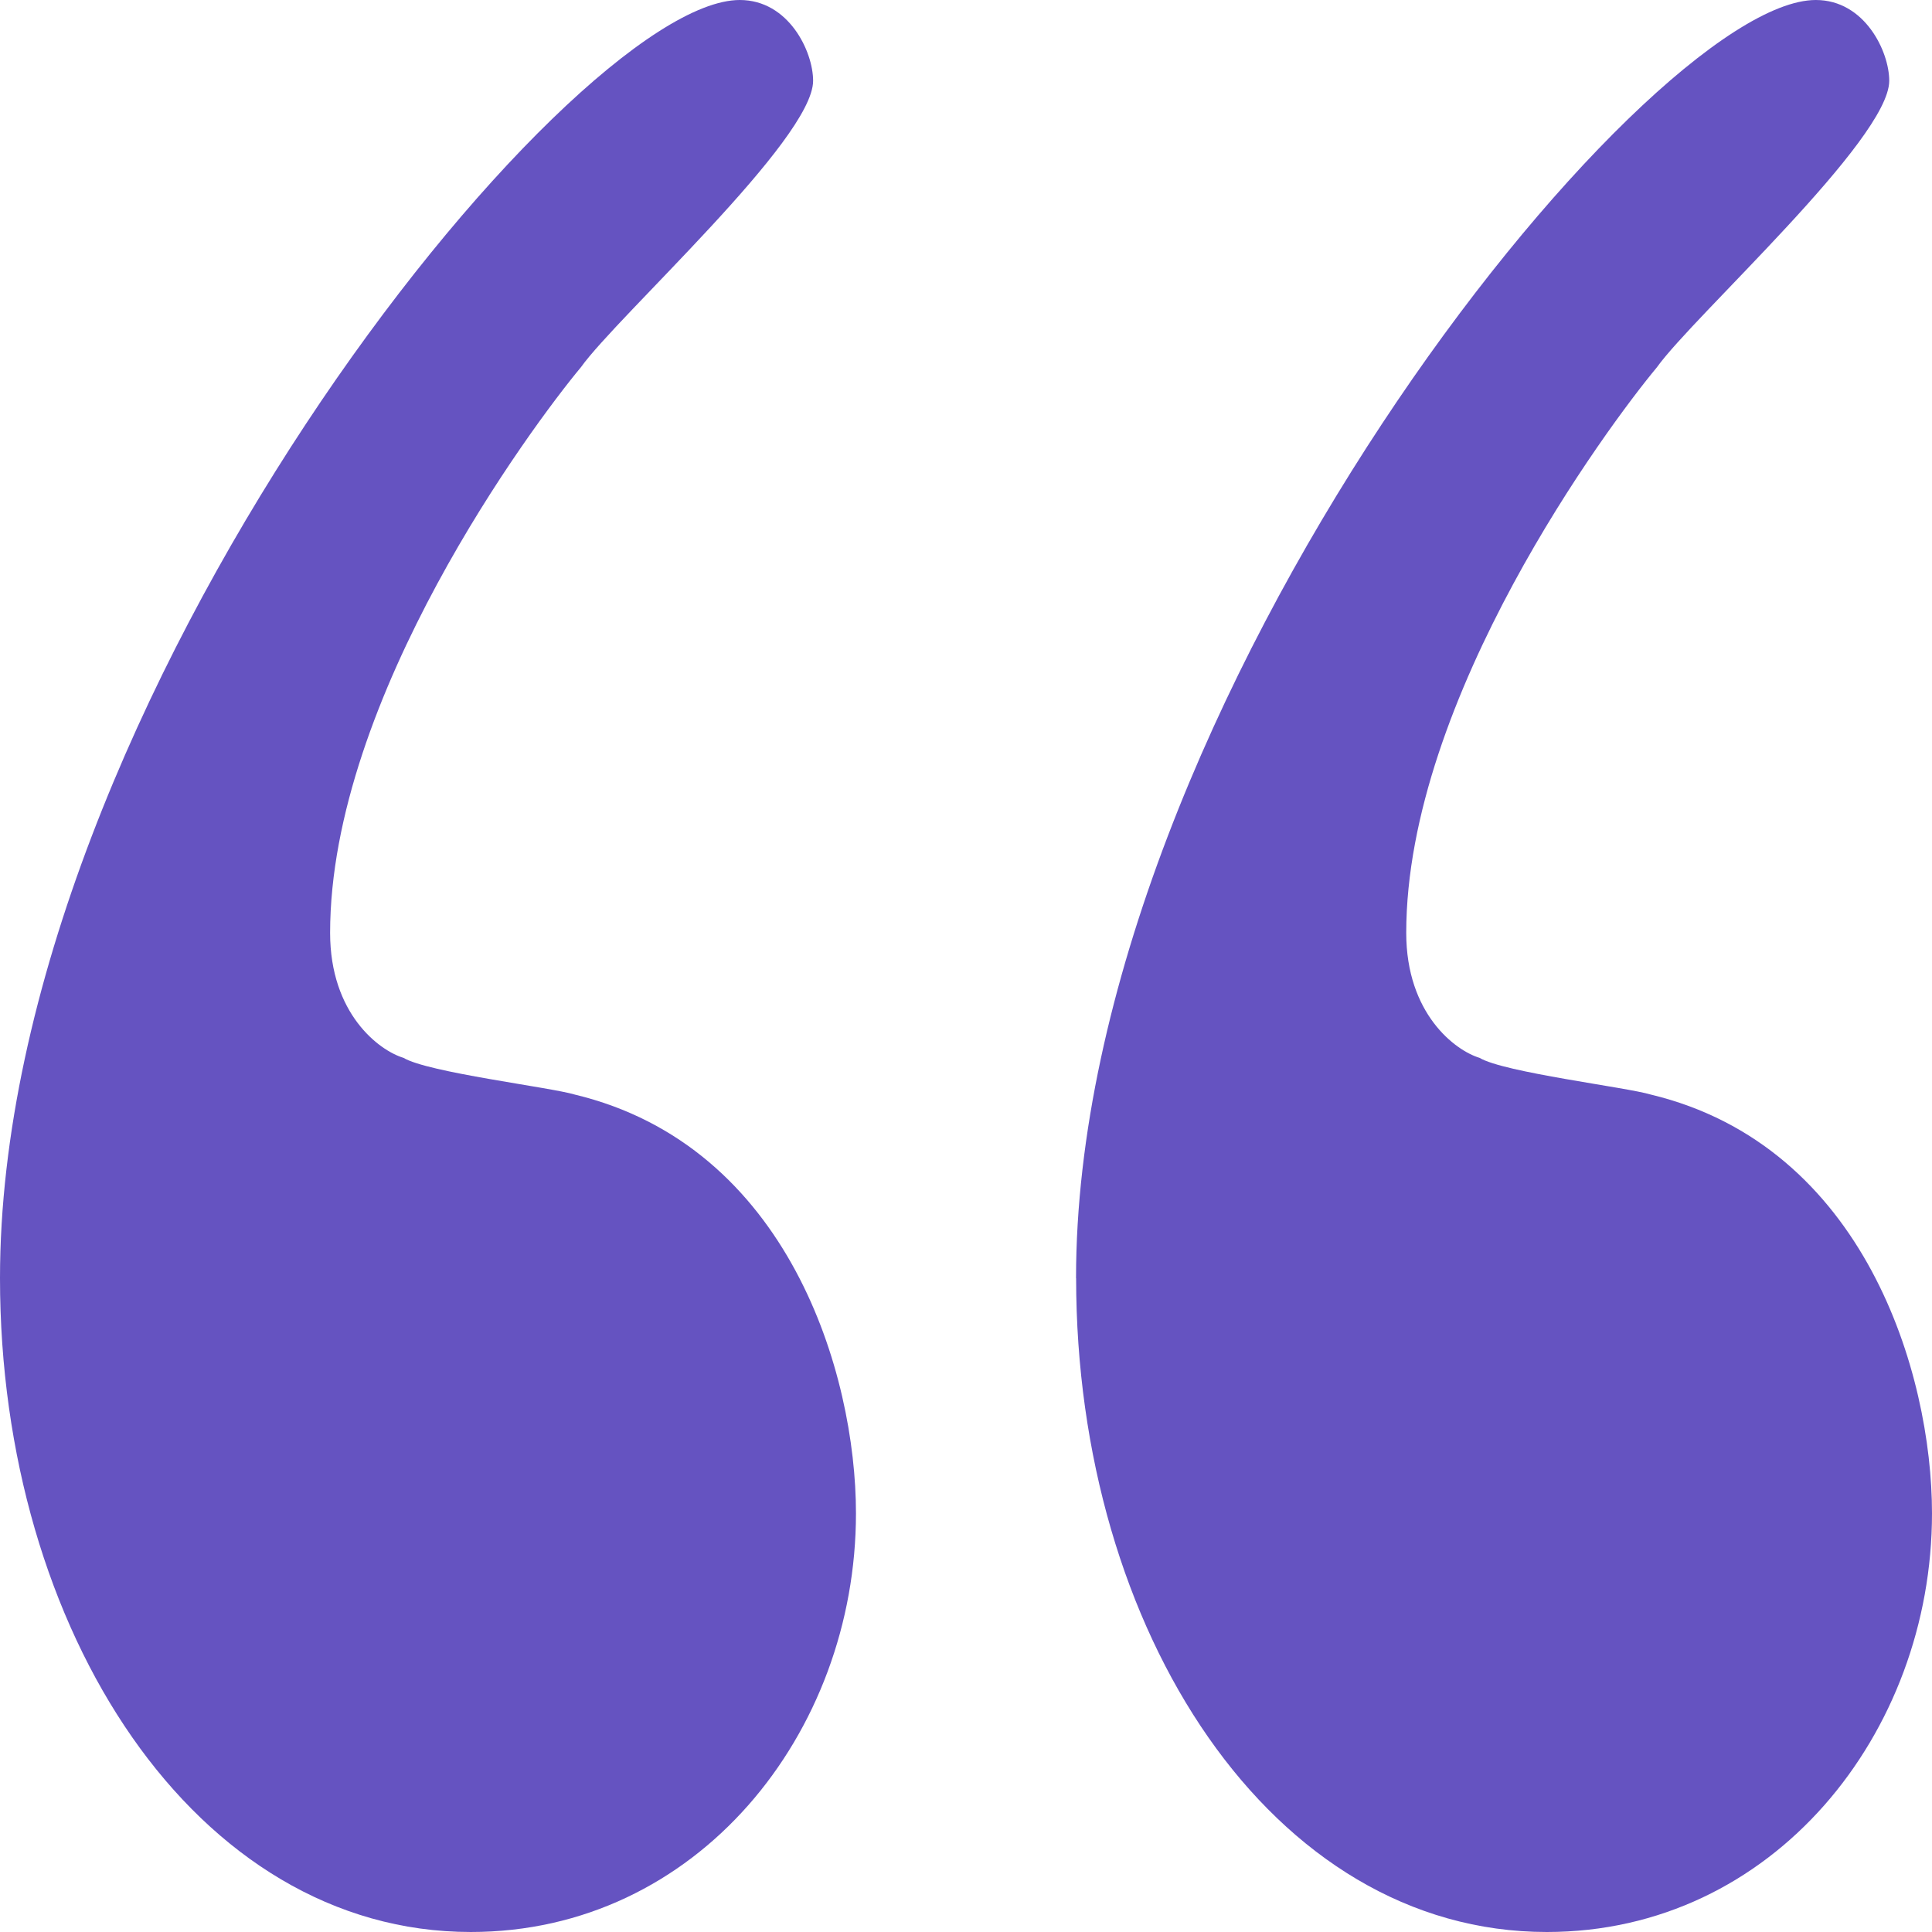
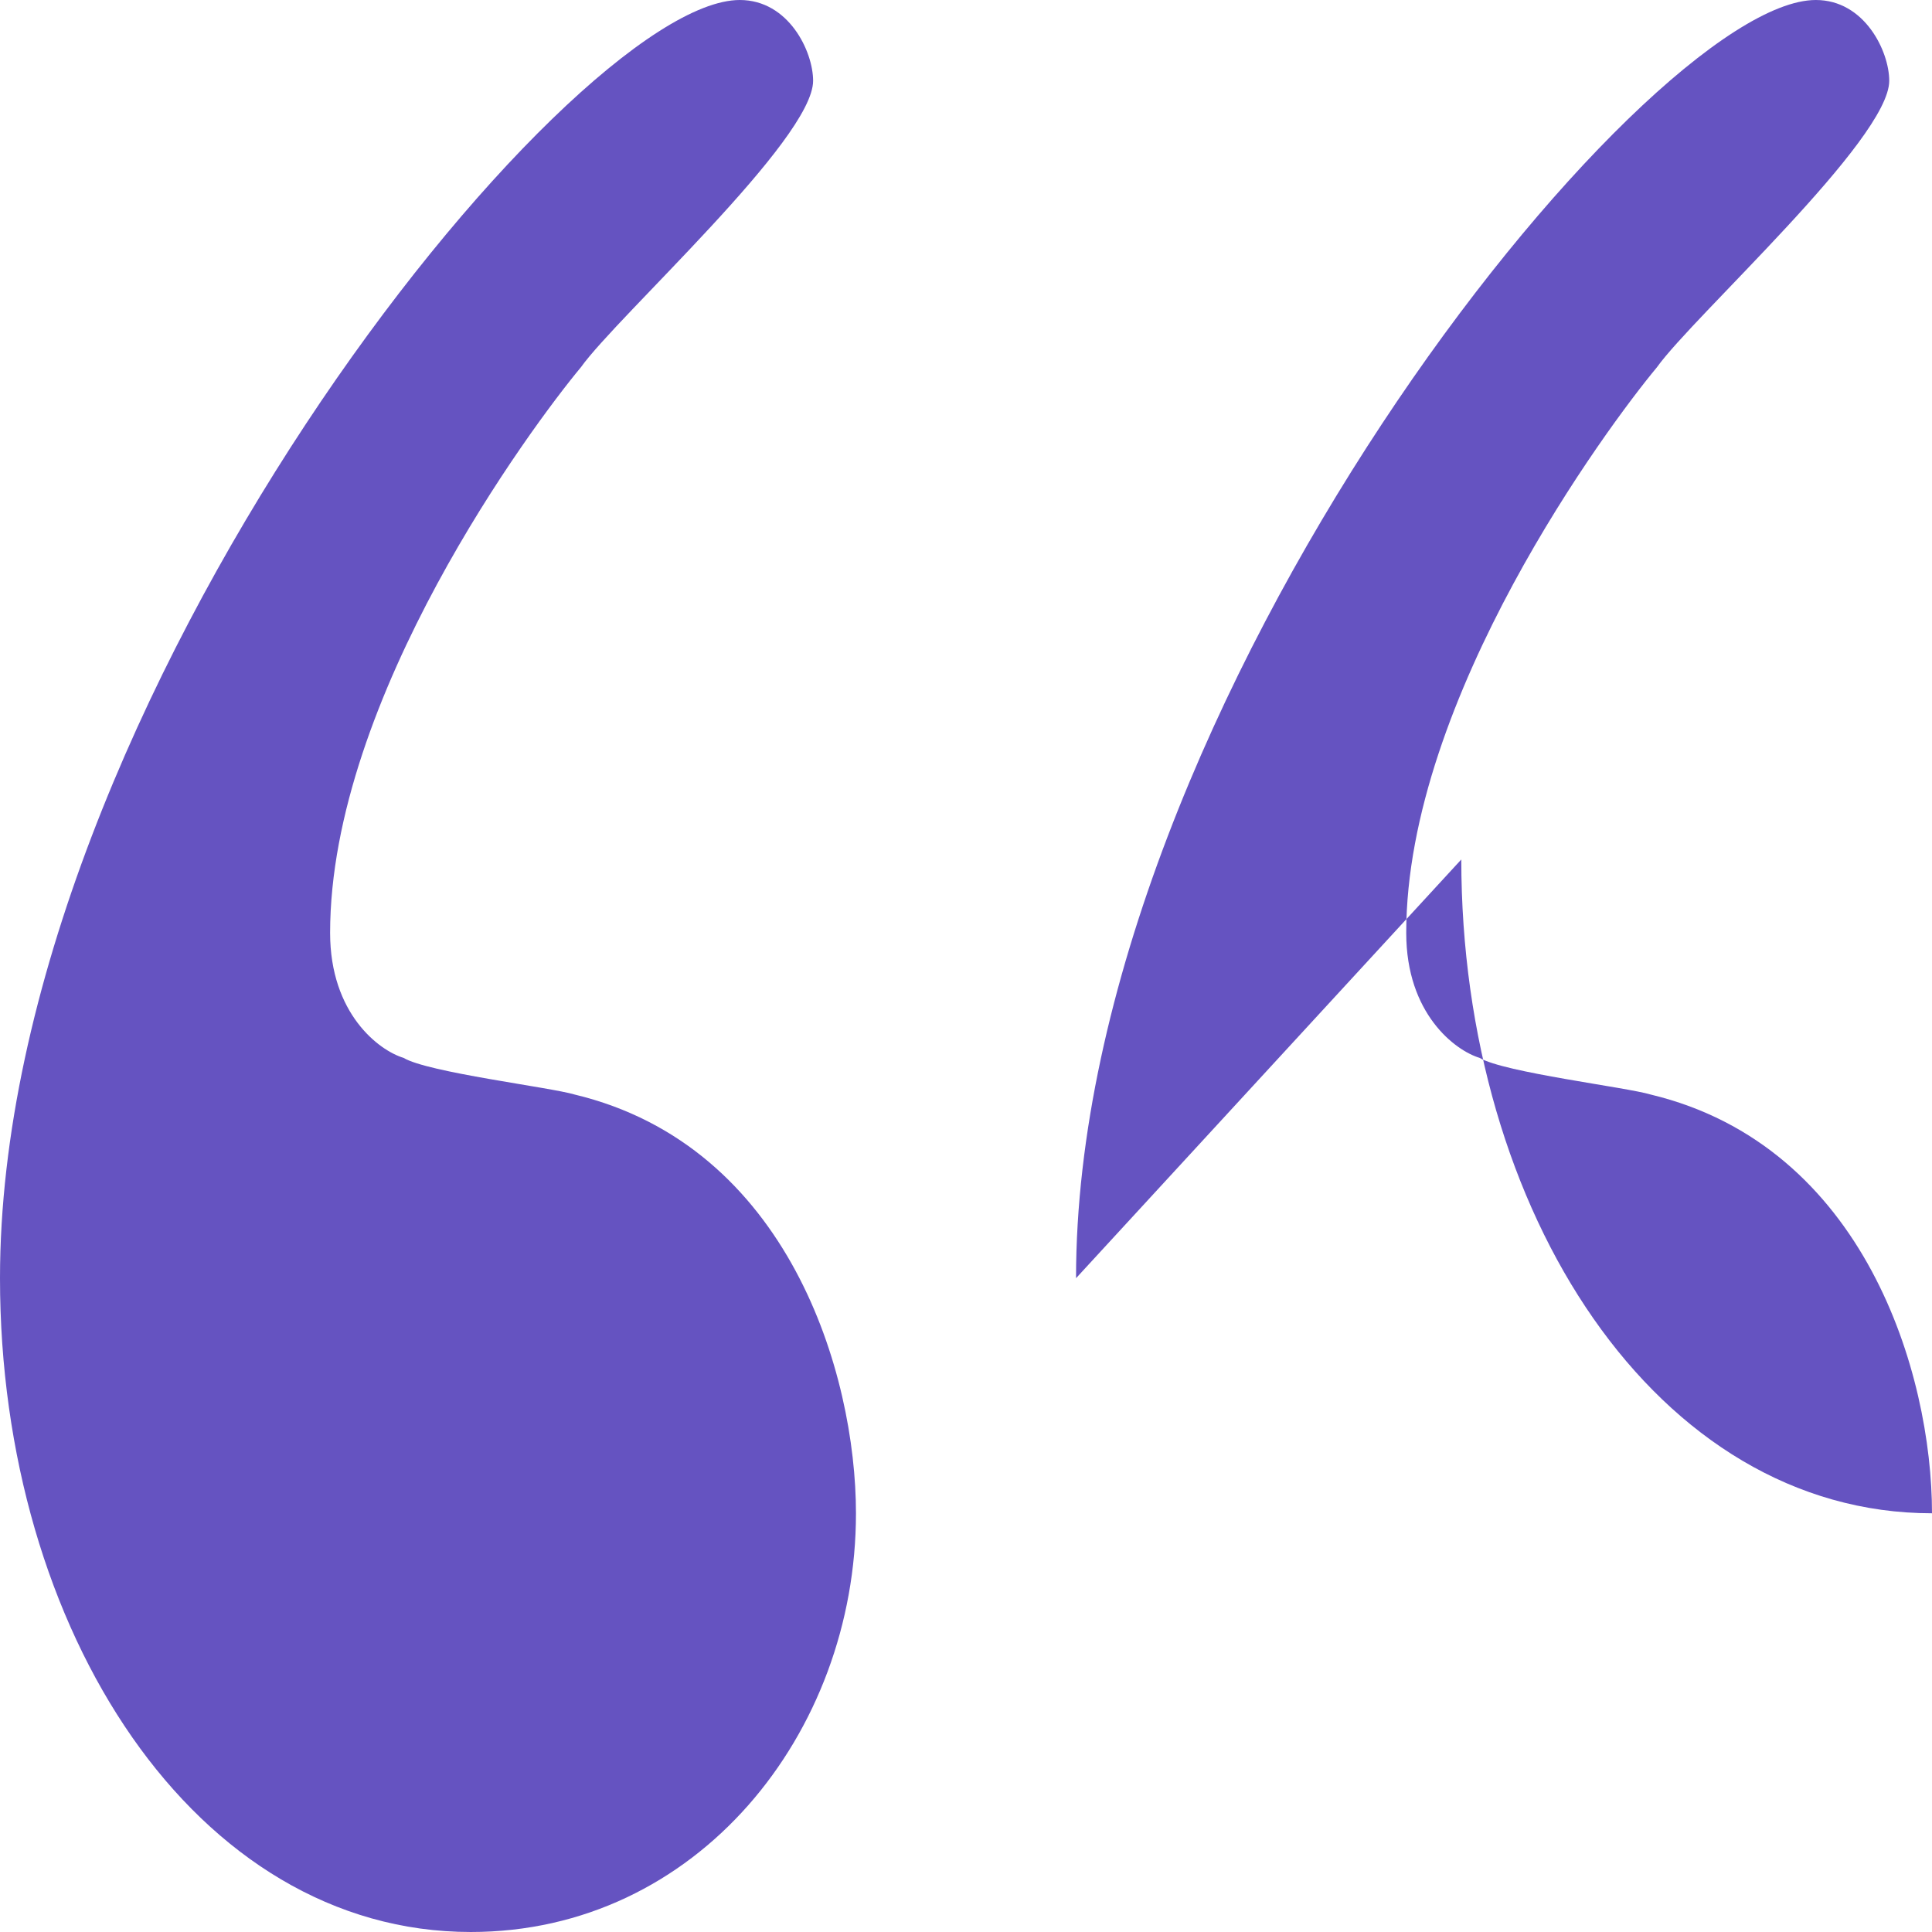
<svg xmlns="http://www.w3.org/2000/svg" width="22" height="22" fill="none">
-   <path d="M0 14.555C0 8.03 6.475 0 8.424 0c.557 0 .835.586.835.92 0 .67-2.227 2.677-2.645 3.263-.557.669-2.855 3.764-2.855 6.44 0 .92.557 1.339.836 1.423.278.167 1.67.334 1.95.418 2.436.585 3.202 3.179 3.202 4.768 0 2.51-1.81 4.768-4.386 4.768C2.228 22 0 18.57 0 14.555Zm12.253 0C12.253 8.03 18.728 0 20.677 0c.557 0 .836.586.836.92 0 .67-2.228 2.677-2.646 3.263-.557.669-2.854 3.764-2.854 6.44 0 .92.557 1.339.835 1.423.279.167 1.671.334 1.95.418 2.436.585 3.202 3.179 3.202 4.768C22 19.742 20.19 22 17.614 22c-3.133 0-5.36-3.43-5.36-7.445Z" fill="#6553C1" />
+   <path d="M0 14.555C0 8.03 6.475 0 8.424 0c.557 0 .835.586.835.92 0 .67-2.227 2.677-2.645 3.263-.557.669-2.855 3.764-2.855 6.44 0 .92.557 1.339.836 1.423.278.167 1.67.334 1.95.418 2.436.585 3.202 3.179 3.202 4.768 0 2.51-1.81 4.768-4.386 4.768C2.228 22 0 18.57 0 14.555Zm12.253 0C12.253 8.03 18.728 0 20.677 0c.557 0 .836.586.836.92 0 .67-2.228 2.677-2.646 3.263-.557.669-2.854 3.764-2.854 6.44 0 .92.557 1.339.835 1.423.279.167 1.671.334 1.95.418 2.436.585 3.202 3.179 3.202 4.768c-3.133 0-5.36-3.43-5.36-7.445Z" fill="#6553C1" />
</svg>